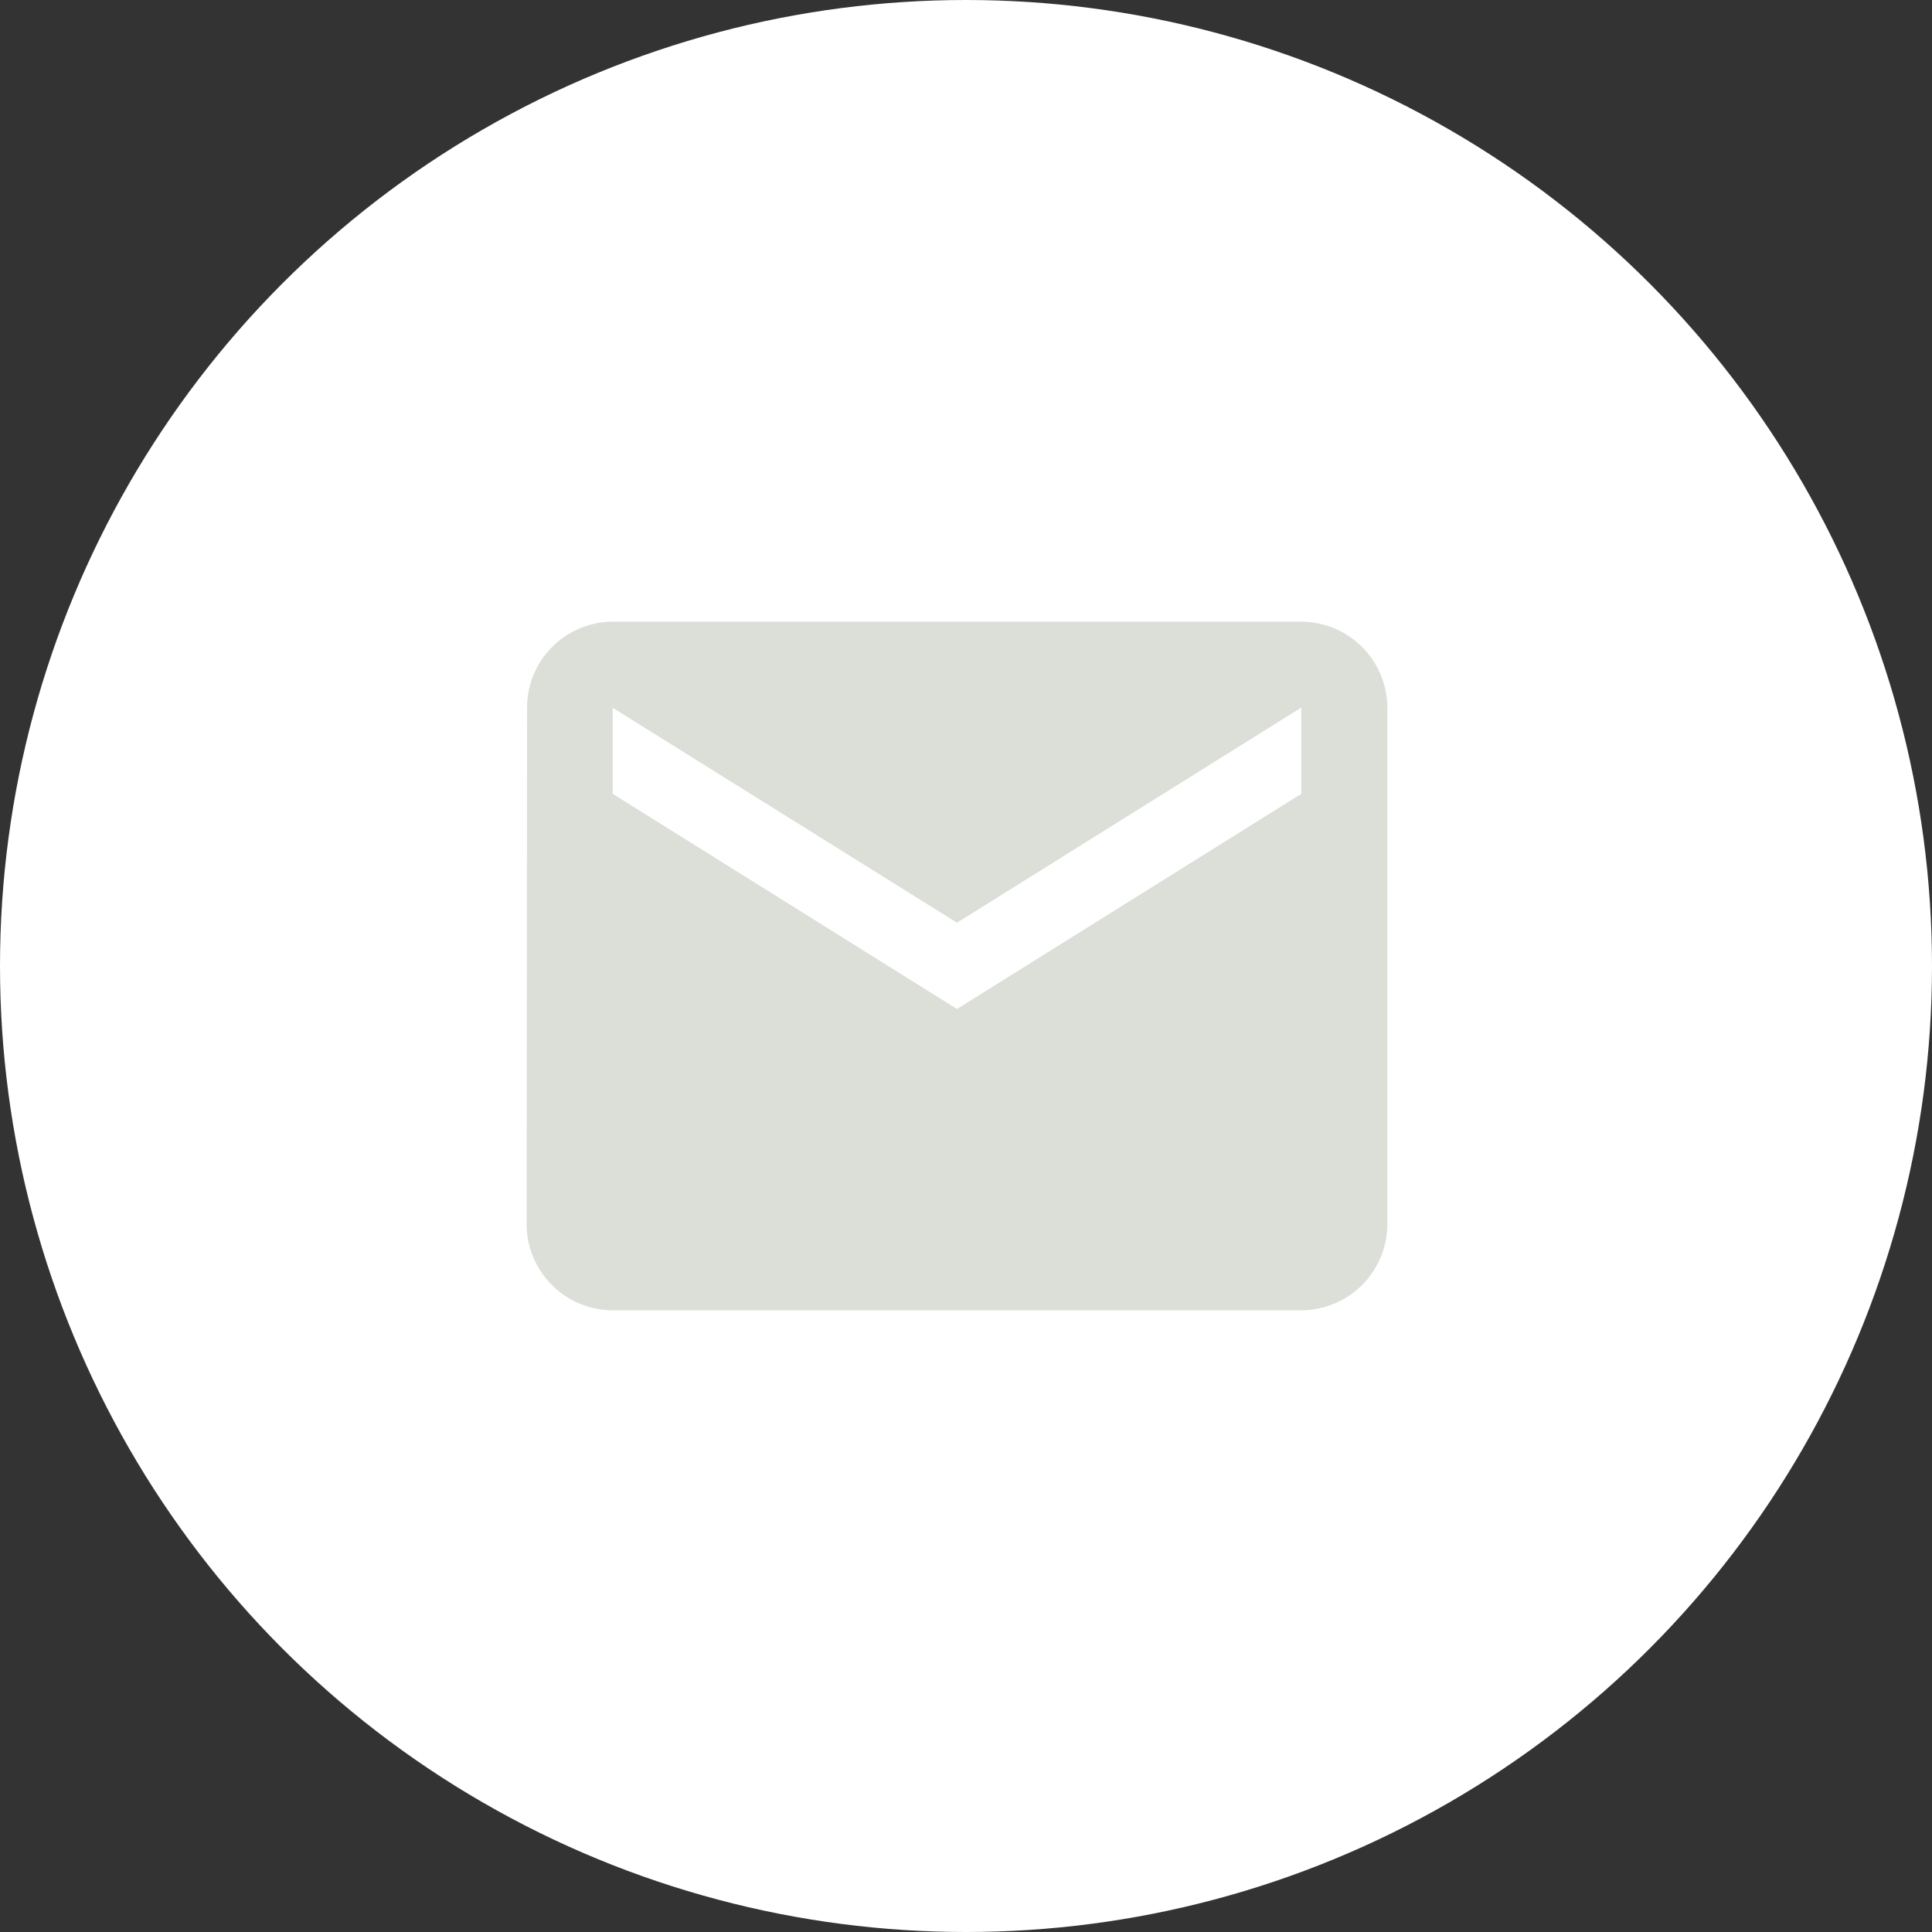
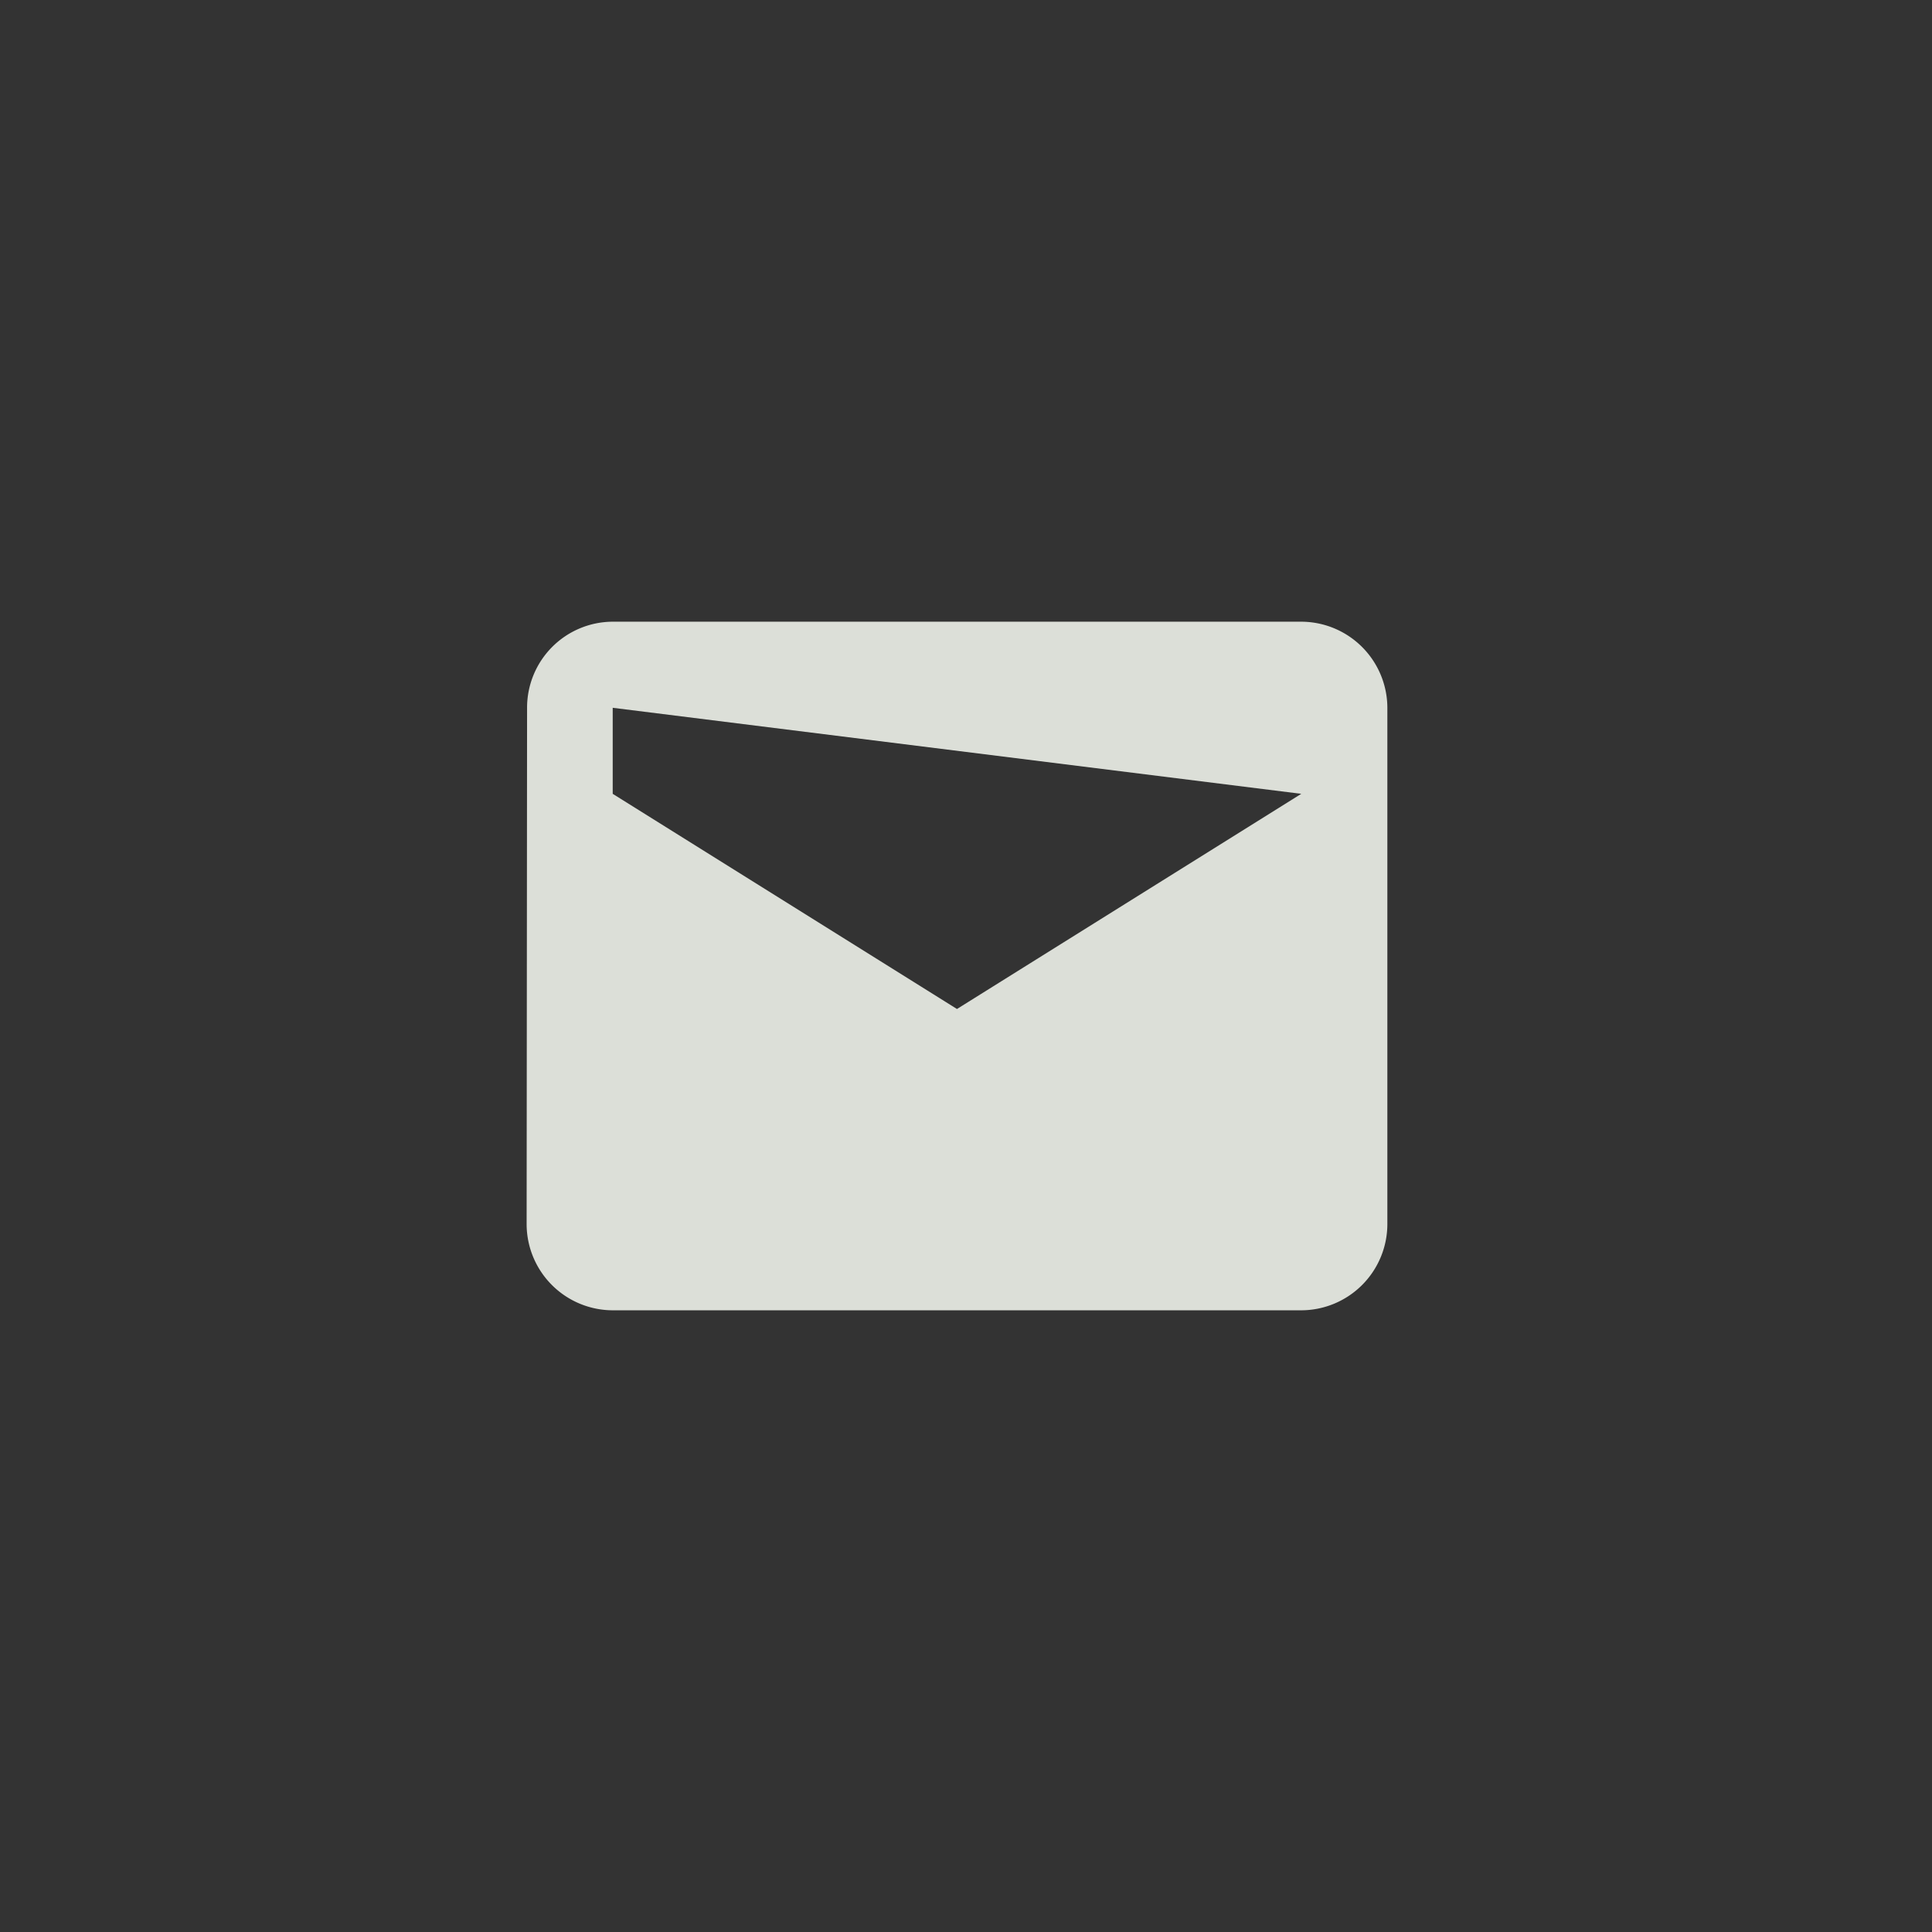
<svg xmlns="http://www.w3.org/2000/svg" width="43" height="43">
  <rect width="100%" height="100%" fill="#333333" stroke="none" />
  <g data-name="Group 753" transform="translate(-987 -4068)">
-     <circle data-name="Ellipse 17" cx="21.5" cy="21.5" r="21.5" transform="translate(987 4068)" fill="#fff" />
-     <path data-name="Icon material-email" d="M1015.962 4081.837h-15.325a1.913 1.913 0 0 0-1.906 1.916l-.01 11.494a1.921 1.921 0 0 0 1.916 1.916h15.325a1.921 1.921 0 0 0 1.916-1.916v-11.494a1.921 1.921 0 0 0-1.916-1.916zm0 3.831l-7.663 4.789-7.662-4.789v-1.915l7.663 4.784 7.663-4.789z" fill="#dcdfd8" />
+     <path data-name="Icon material-email" d="M1015.962 4081.837h-15.325a1.913 1.913 0 0 0-1.906 1.916l-.01 11.494a1.921 1.921 0 0 0 1.916 1.916h15.325a1.921 1.921 0 0 0 1.916-1.916v-11.494a1.921 1.921 0 0 0-1.916-1.916zm0 3.831l-7.663 4.789-7.662-4.789v-1.915z" fill="#dcdfd8" />
  </g>
</svg>